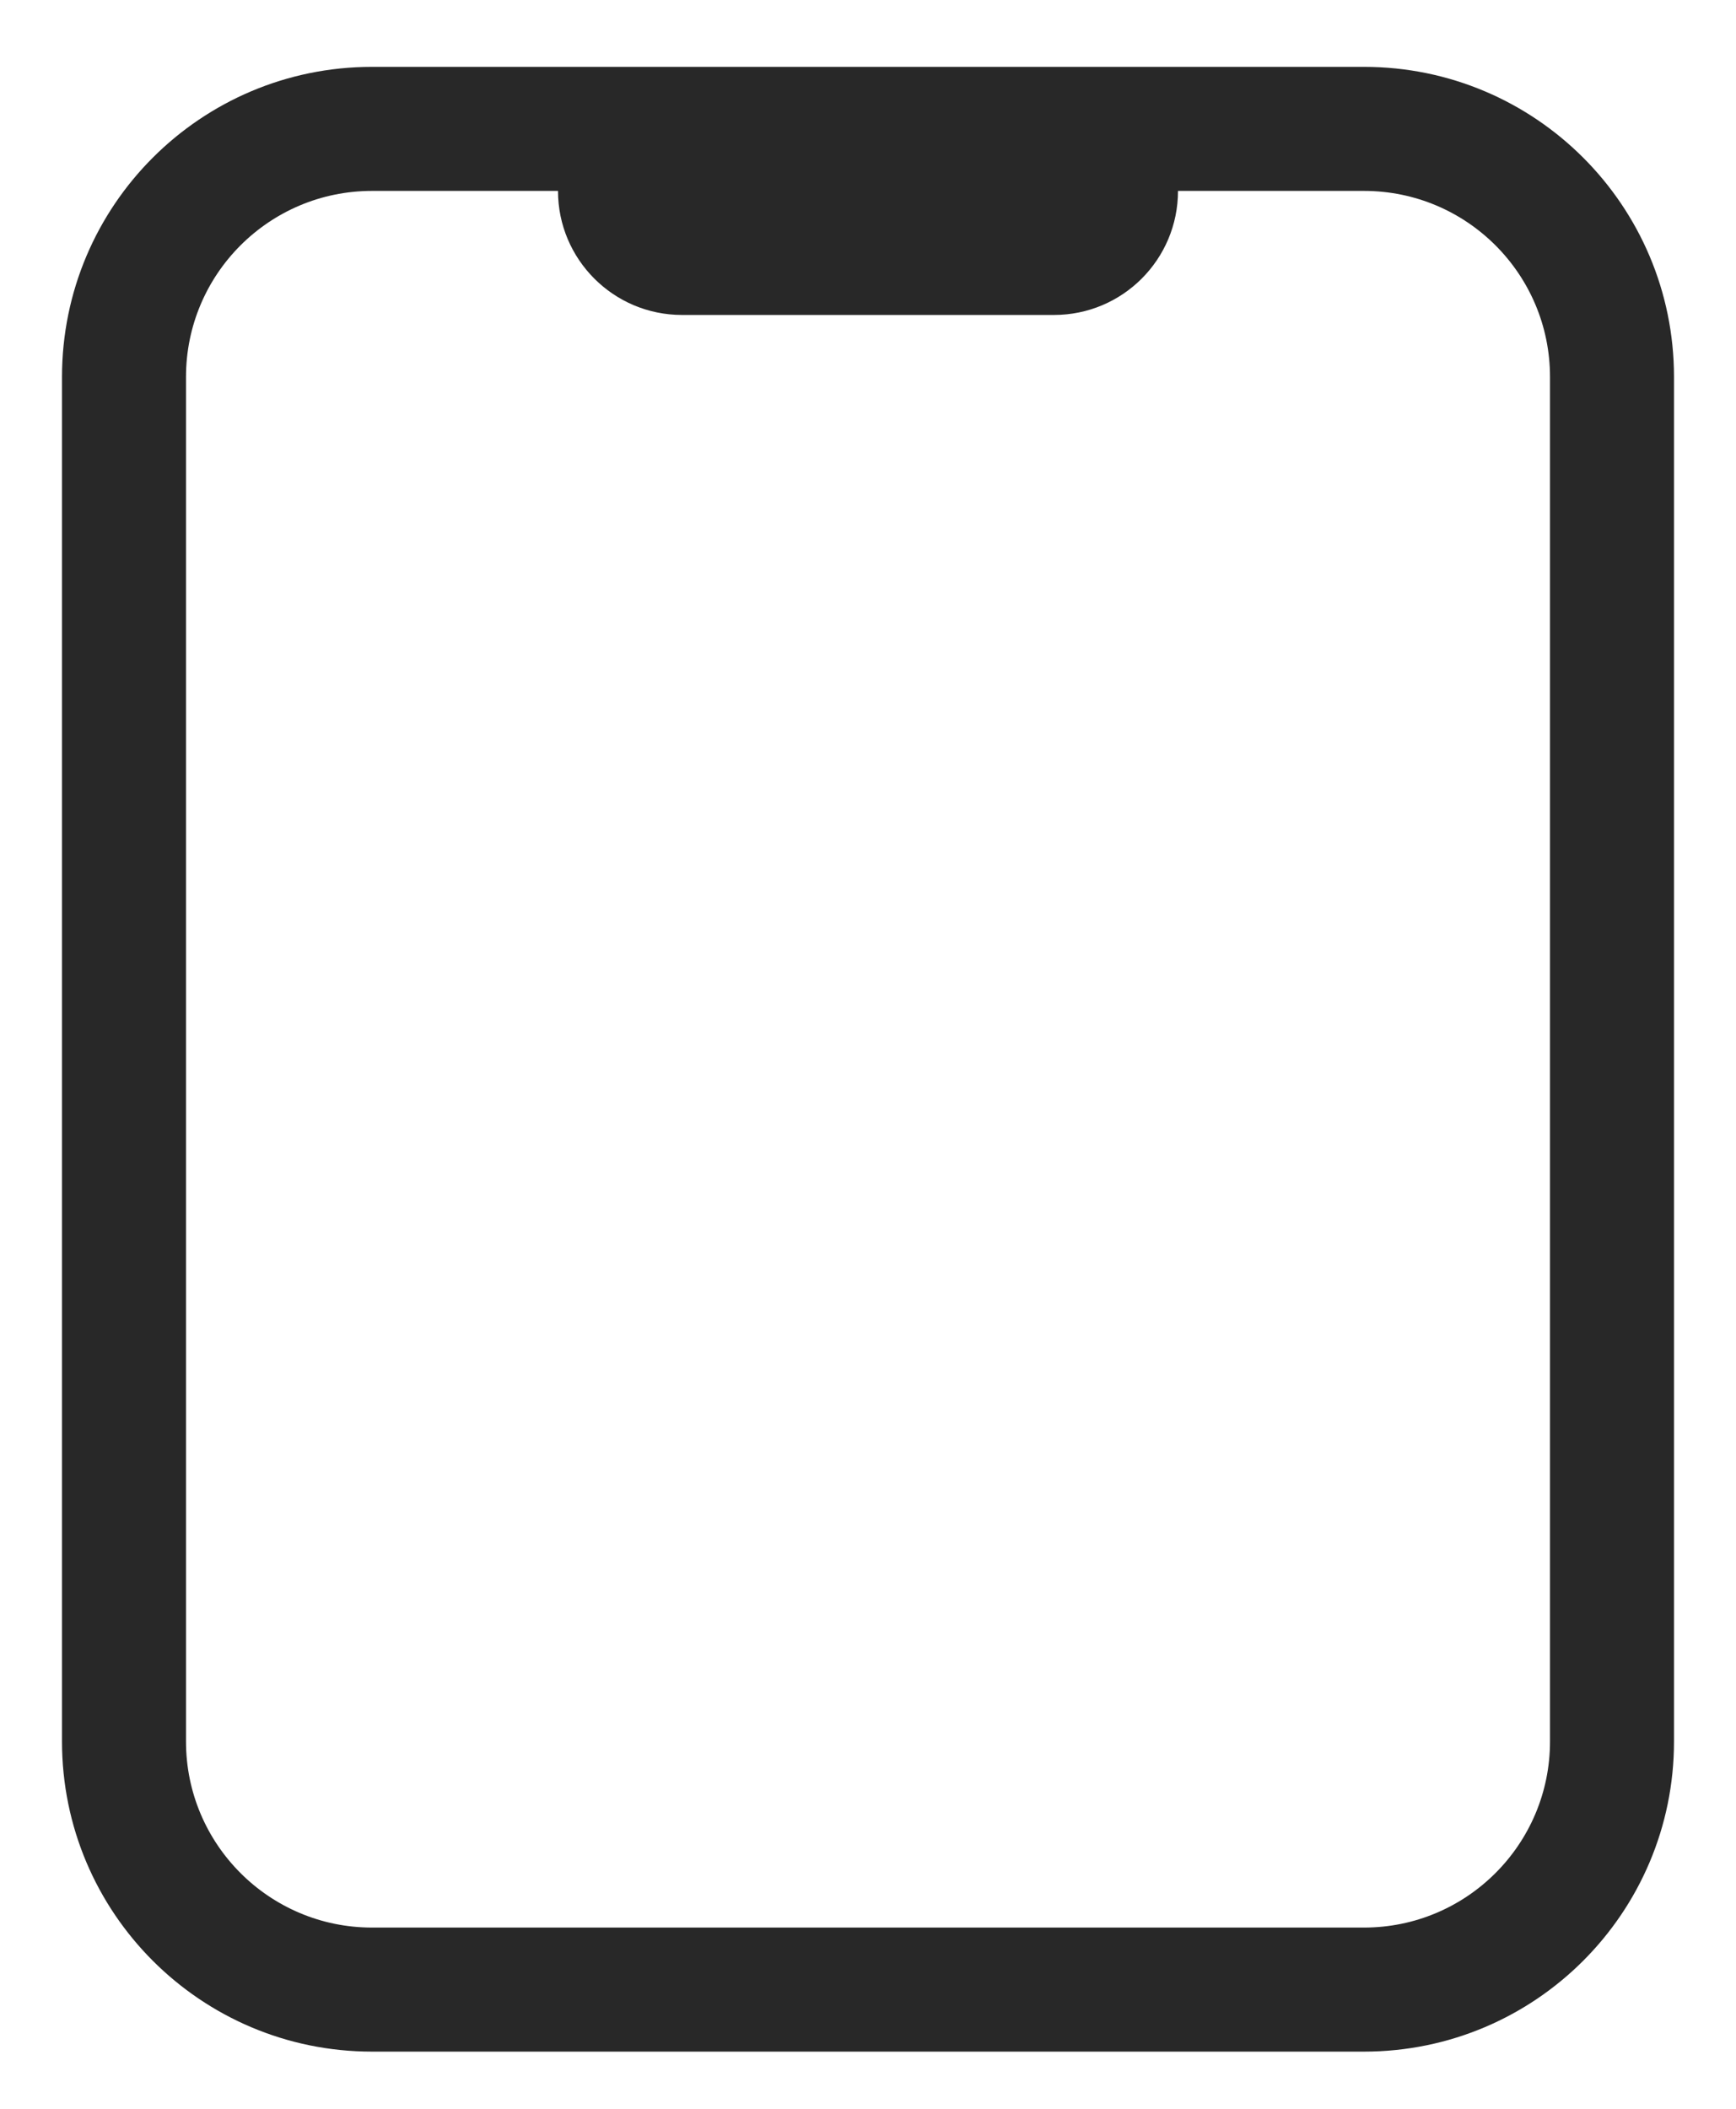
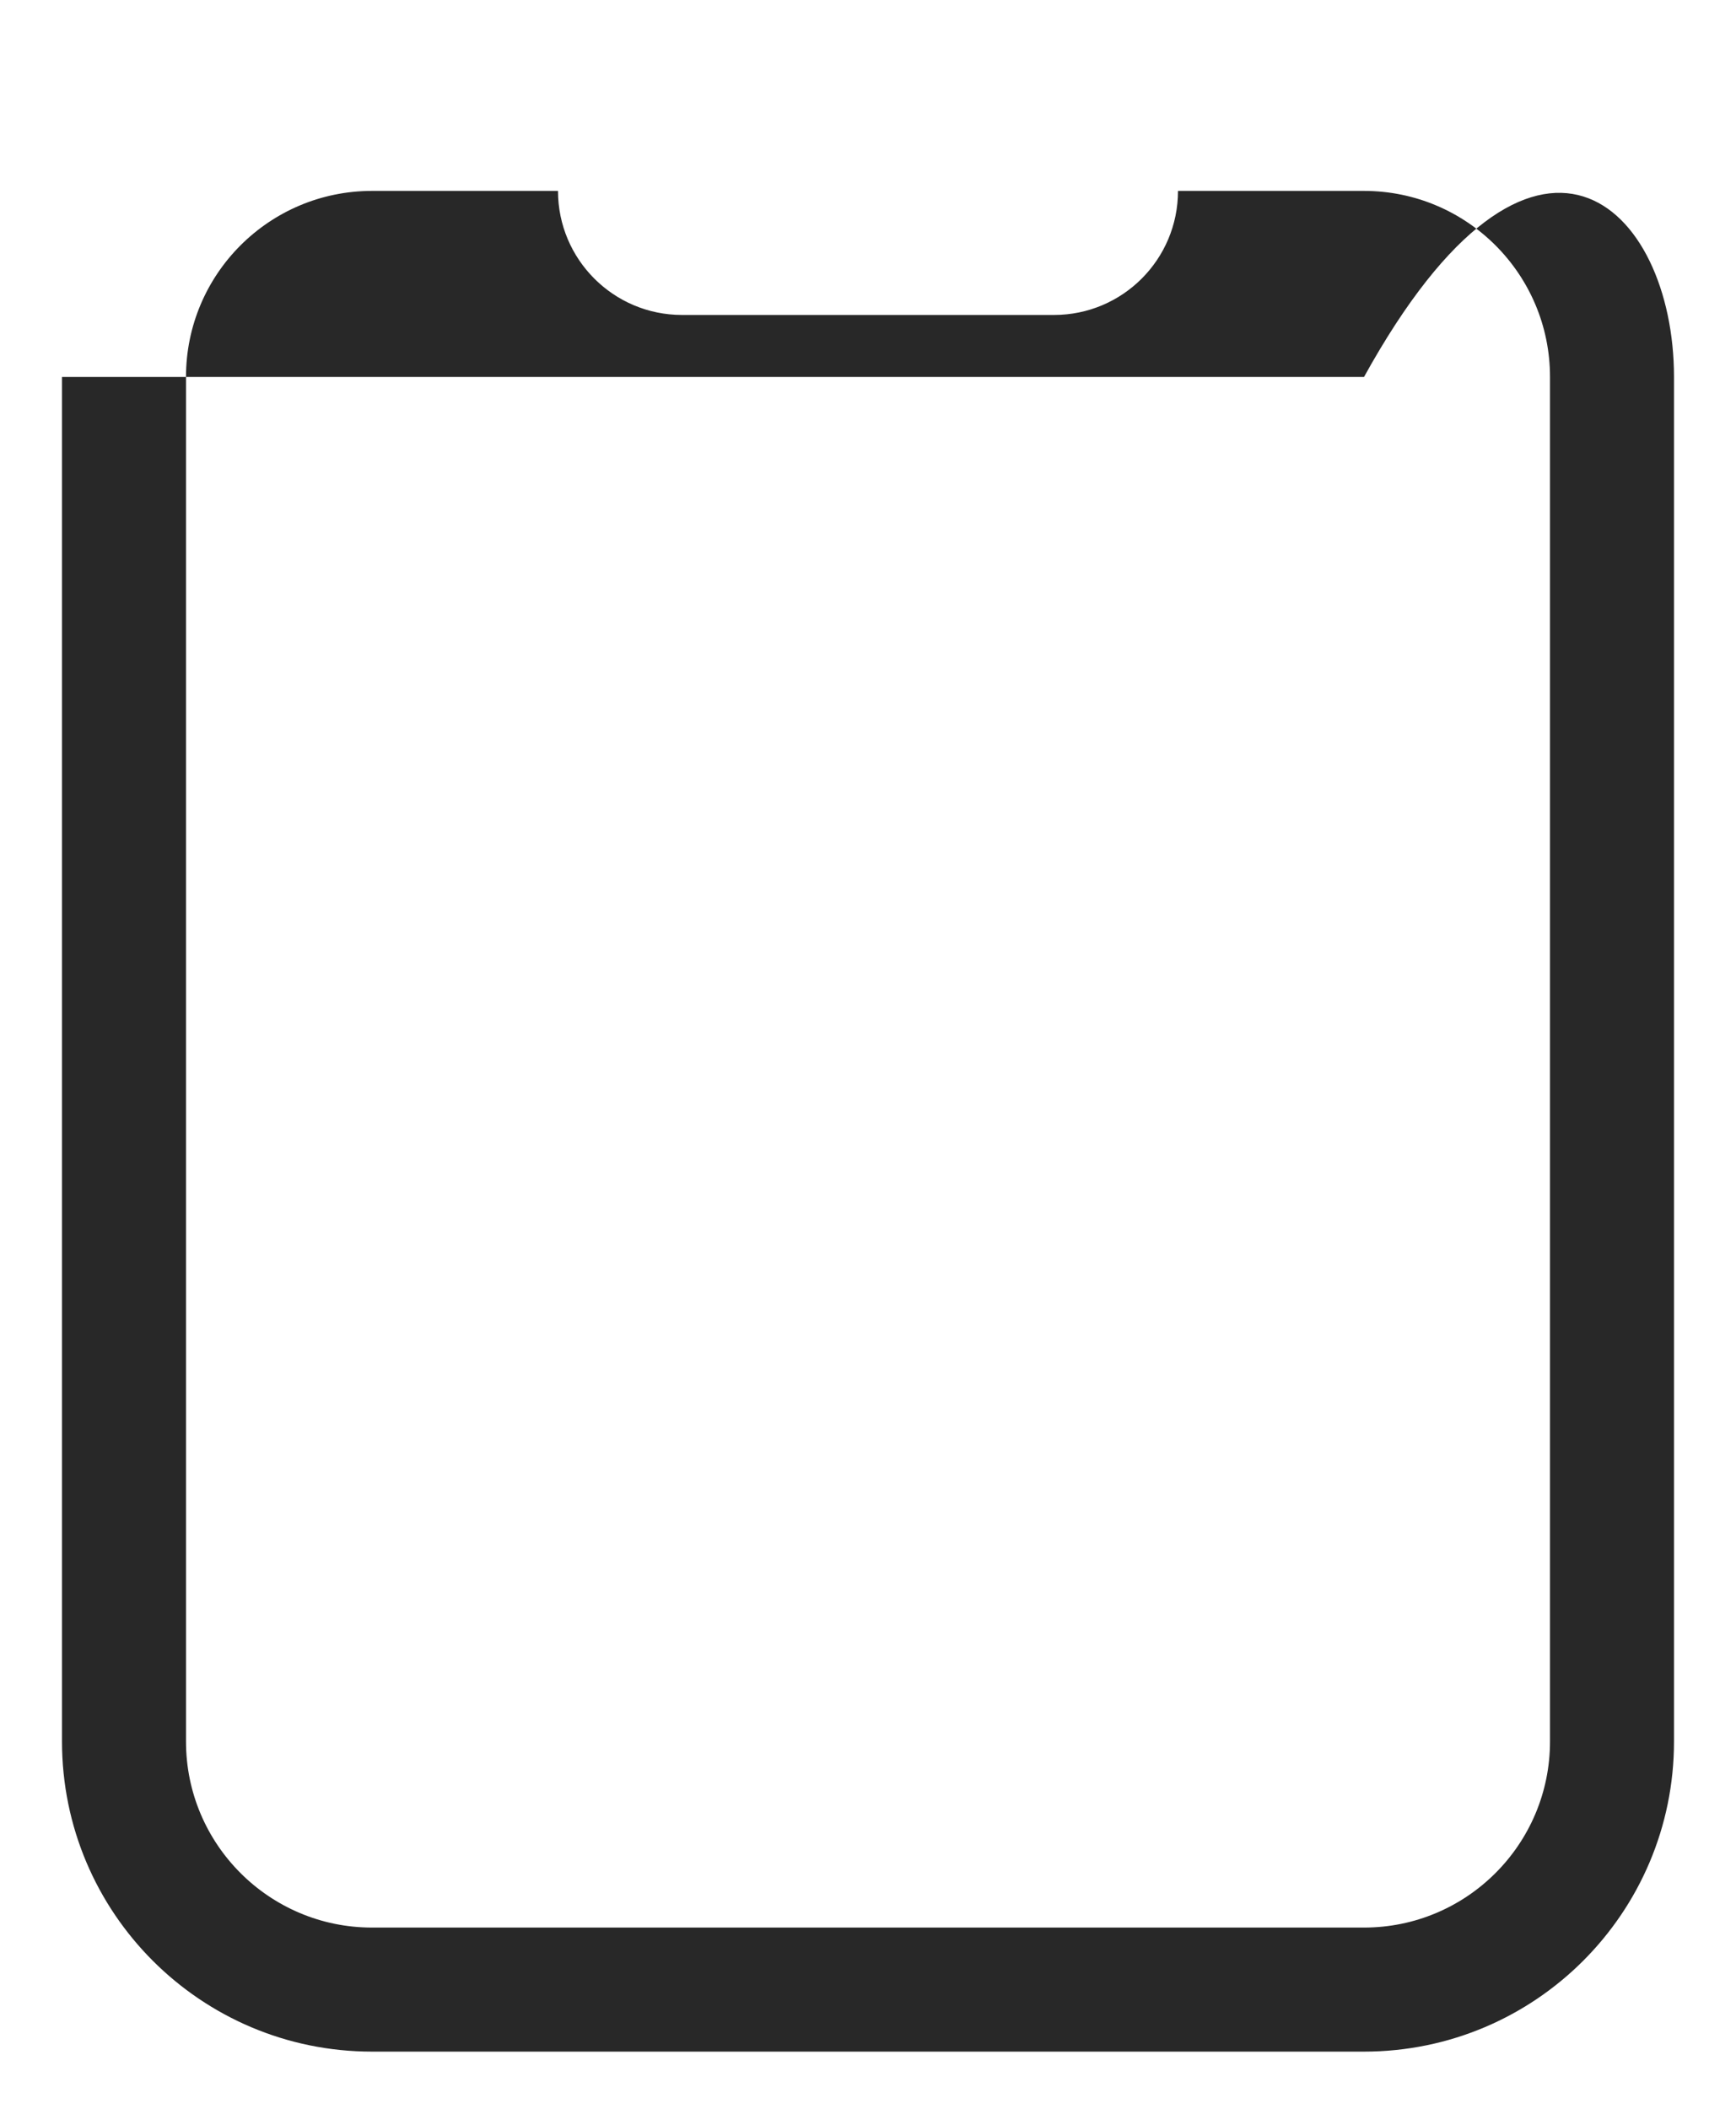
<svg xmlns="http://www.w3.org/2000/svg" width="14" height="17" viewBox="0 0 14 17" fill="none">
-   <path fill-rule="evenodd" clip-rule="evenodd" d="M3 1.539H11C11.828 1.539 12.5 2.21 12.5 3.039V14.039C12.5 14.867 11.828 15.539 11 15.539H3C2.172 15.539 1.5 14.867 1.5 14.039V3.039C1.5 2.21 2.172 1.539 3 1.539ZM0.5 3.039C0.5 1.658 1.619 0.539 3 0.539H11C12.381 0.539 13.5 1.658 13.5 3.039V14.039C13.5 15.419 12.381 16.539 11 16.539H3C1.619 16.539 0.5 15.419 0.5 14.039V3.039ZM9.5 1.539H4.5C4.5 2.091 4.948 2.539 5.5 2.539H8.5C9.053 2.539 9.5 2.091 9.5 1.539Z" fill="#282828" />
+   <path fill-rule="evenodd" clip-rule="evenodd" d="M3 1.539H11C11.828 1.539 12.5 2.21 12.5 3.039V14.039C12.5 14.867 11.828 15.539 11 15.539H3C2.172 15.539 1.5 14.867 1.5 14.039V3.039C1.5 2.21 2.172 1.539 3 1.539ZM0.5 3.039H11C12.381 0.539 13.5 1.658 13.5 3.039V14.039C13.5 15.419 12.381 16.539 11 16.539H3C1.619 16.539 0.5 15.419 0.5 14.039V3.039ZM9.5 1.539H4.5C4.5 2.091 4.948 2.539 5.5 2.539H8.5C9.053 2.539 9.5 2.091 9.5 1.539Z" fill="#282828" />
</svg>